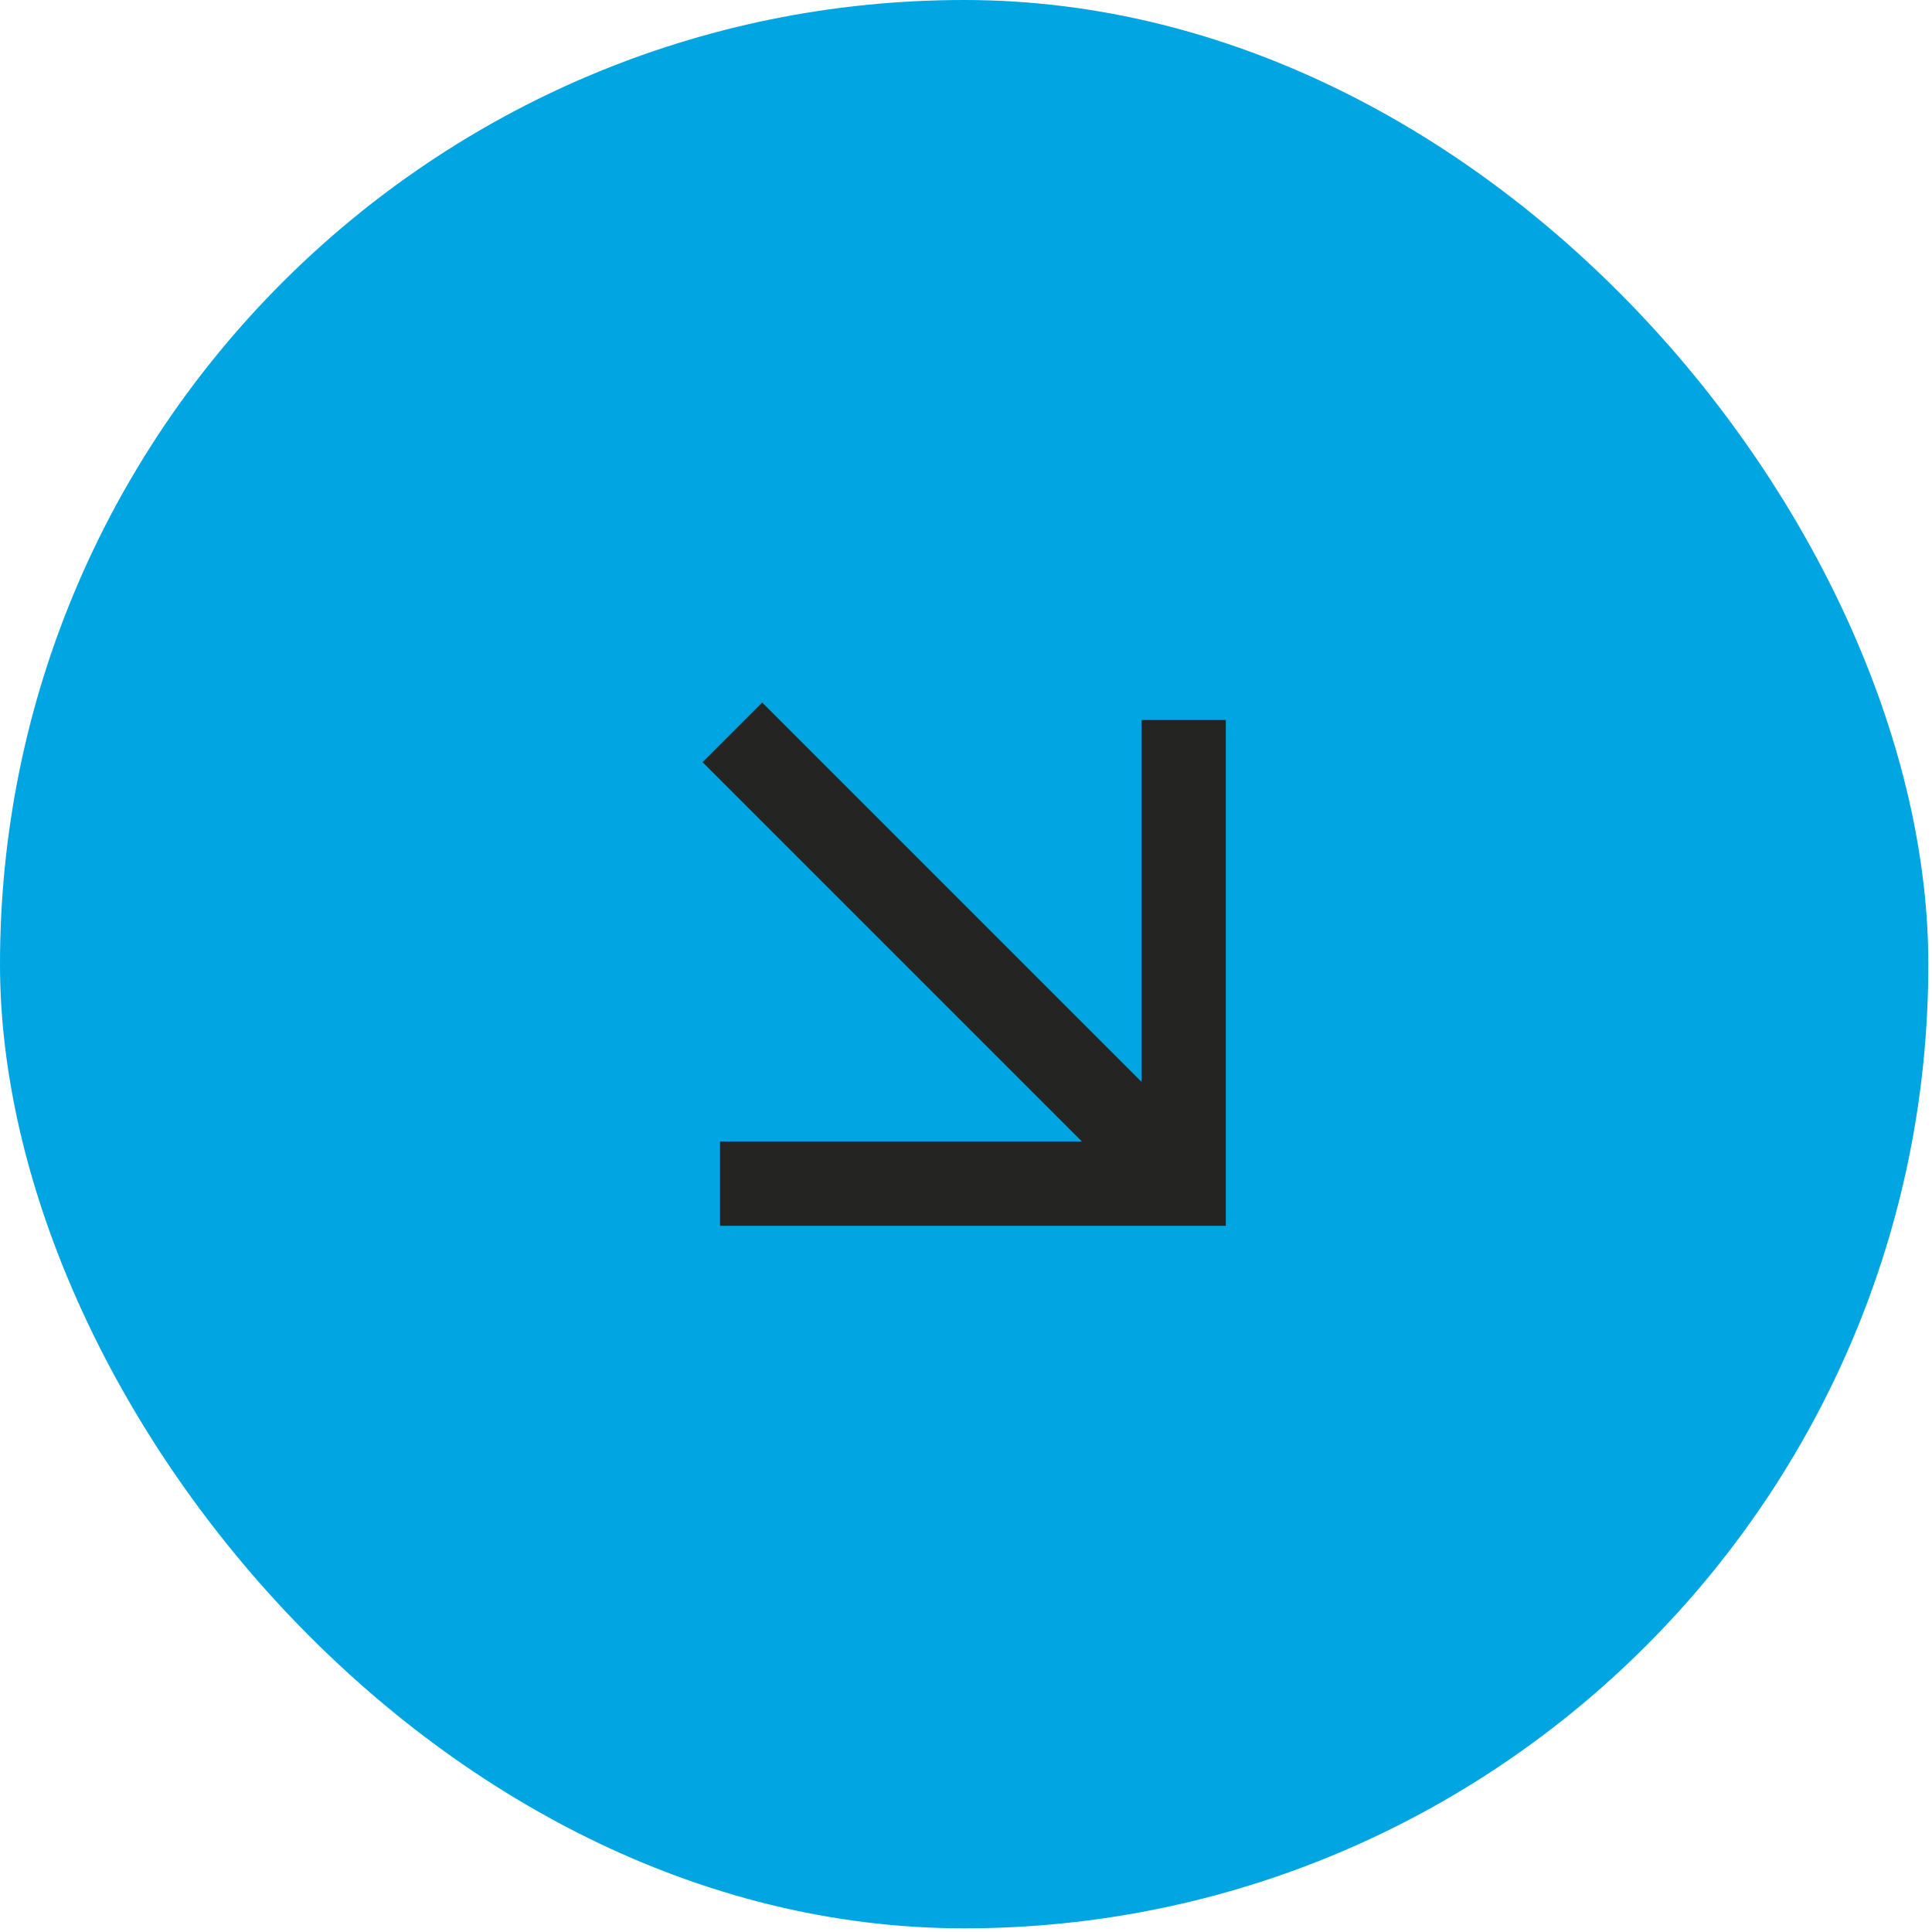
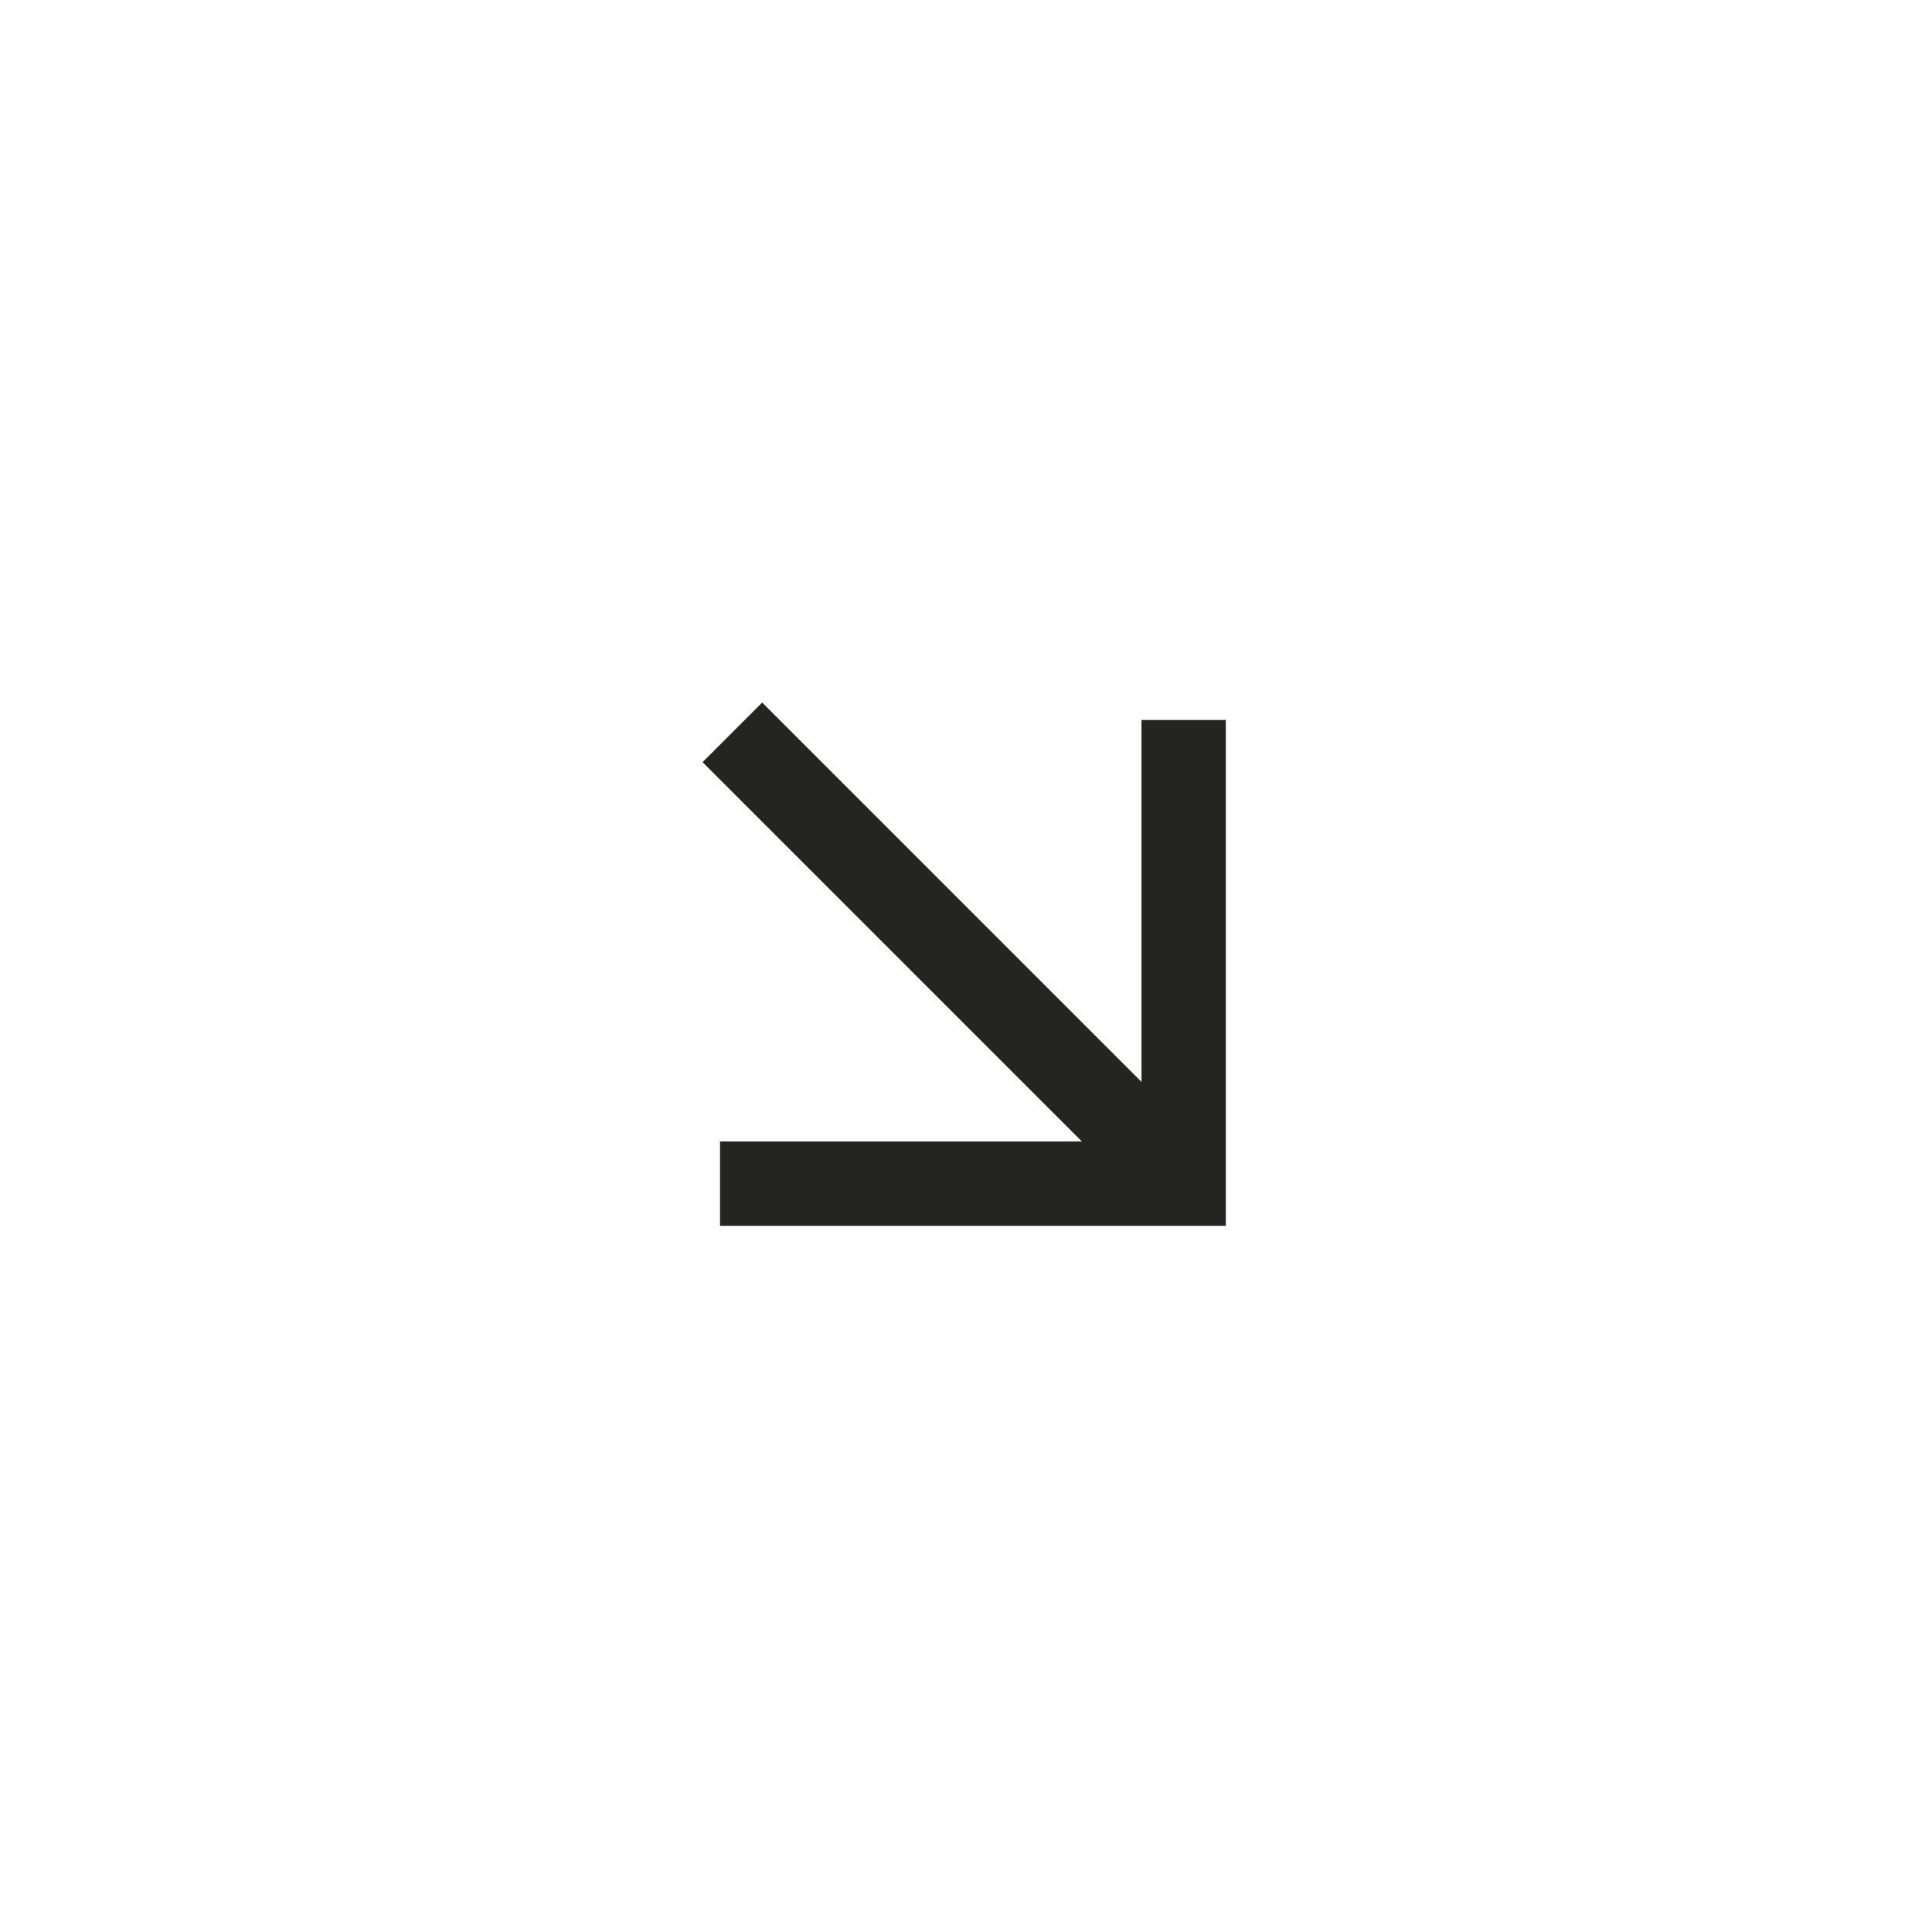
<svg xmlns="http://www.w3.org/2000/svg" width="96" height="96" viewBox="0 0 96 96" fill="none">
-   <rect width="95.818" height="95.818" rx="47.909" fill="#00a5e2" />
-   <path fill-rule="evenodd" clip-rule="evenodd" d="M60.91 60.909H35.778V56.72H53.759L34.91 37.871L37.872 34.909L56.721 53.759V35.777H60.91V60.909Z" fill="#242423" />
+   <path fill-rule="evenodd" clip-rule="evenodd" d="M60.91 60.909H35.778V56.72H53.759L34.91 37.871L37.872 34.909L56.721 53.759V35.777H60.91V60.909" fill="#242423" />
</svg>